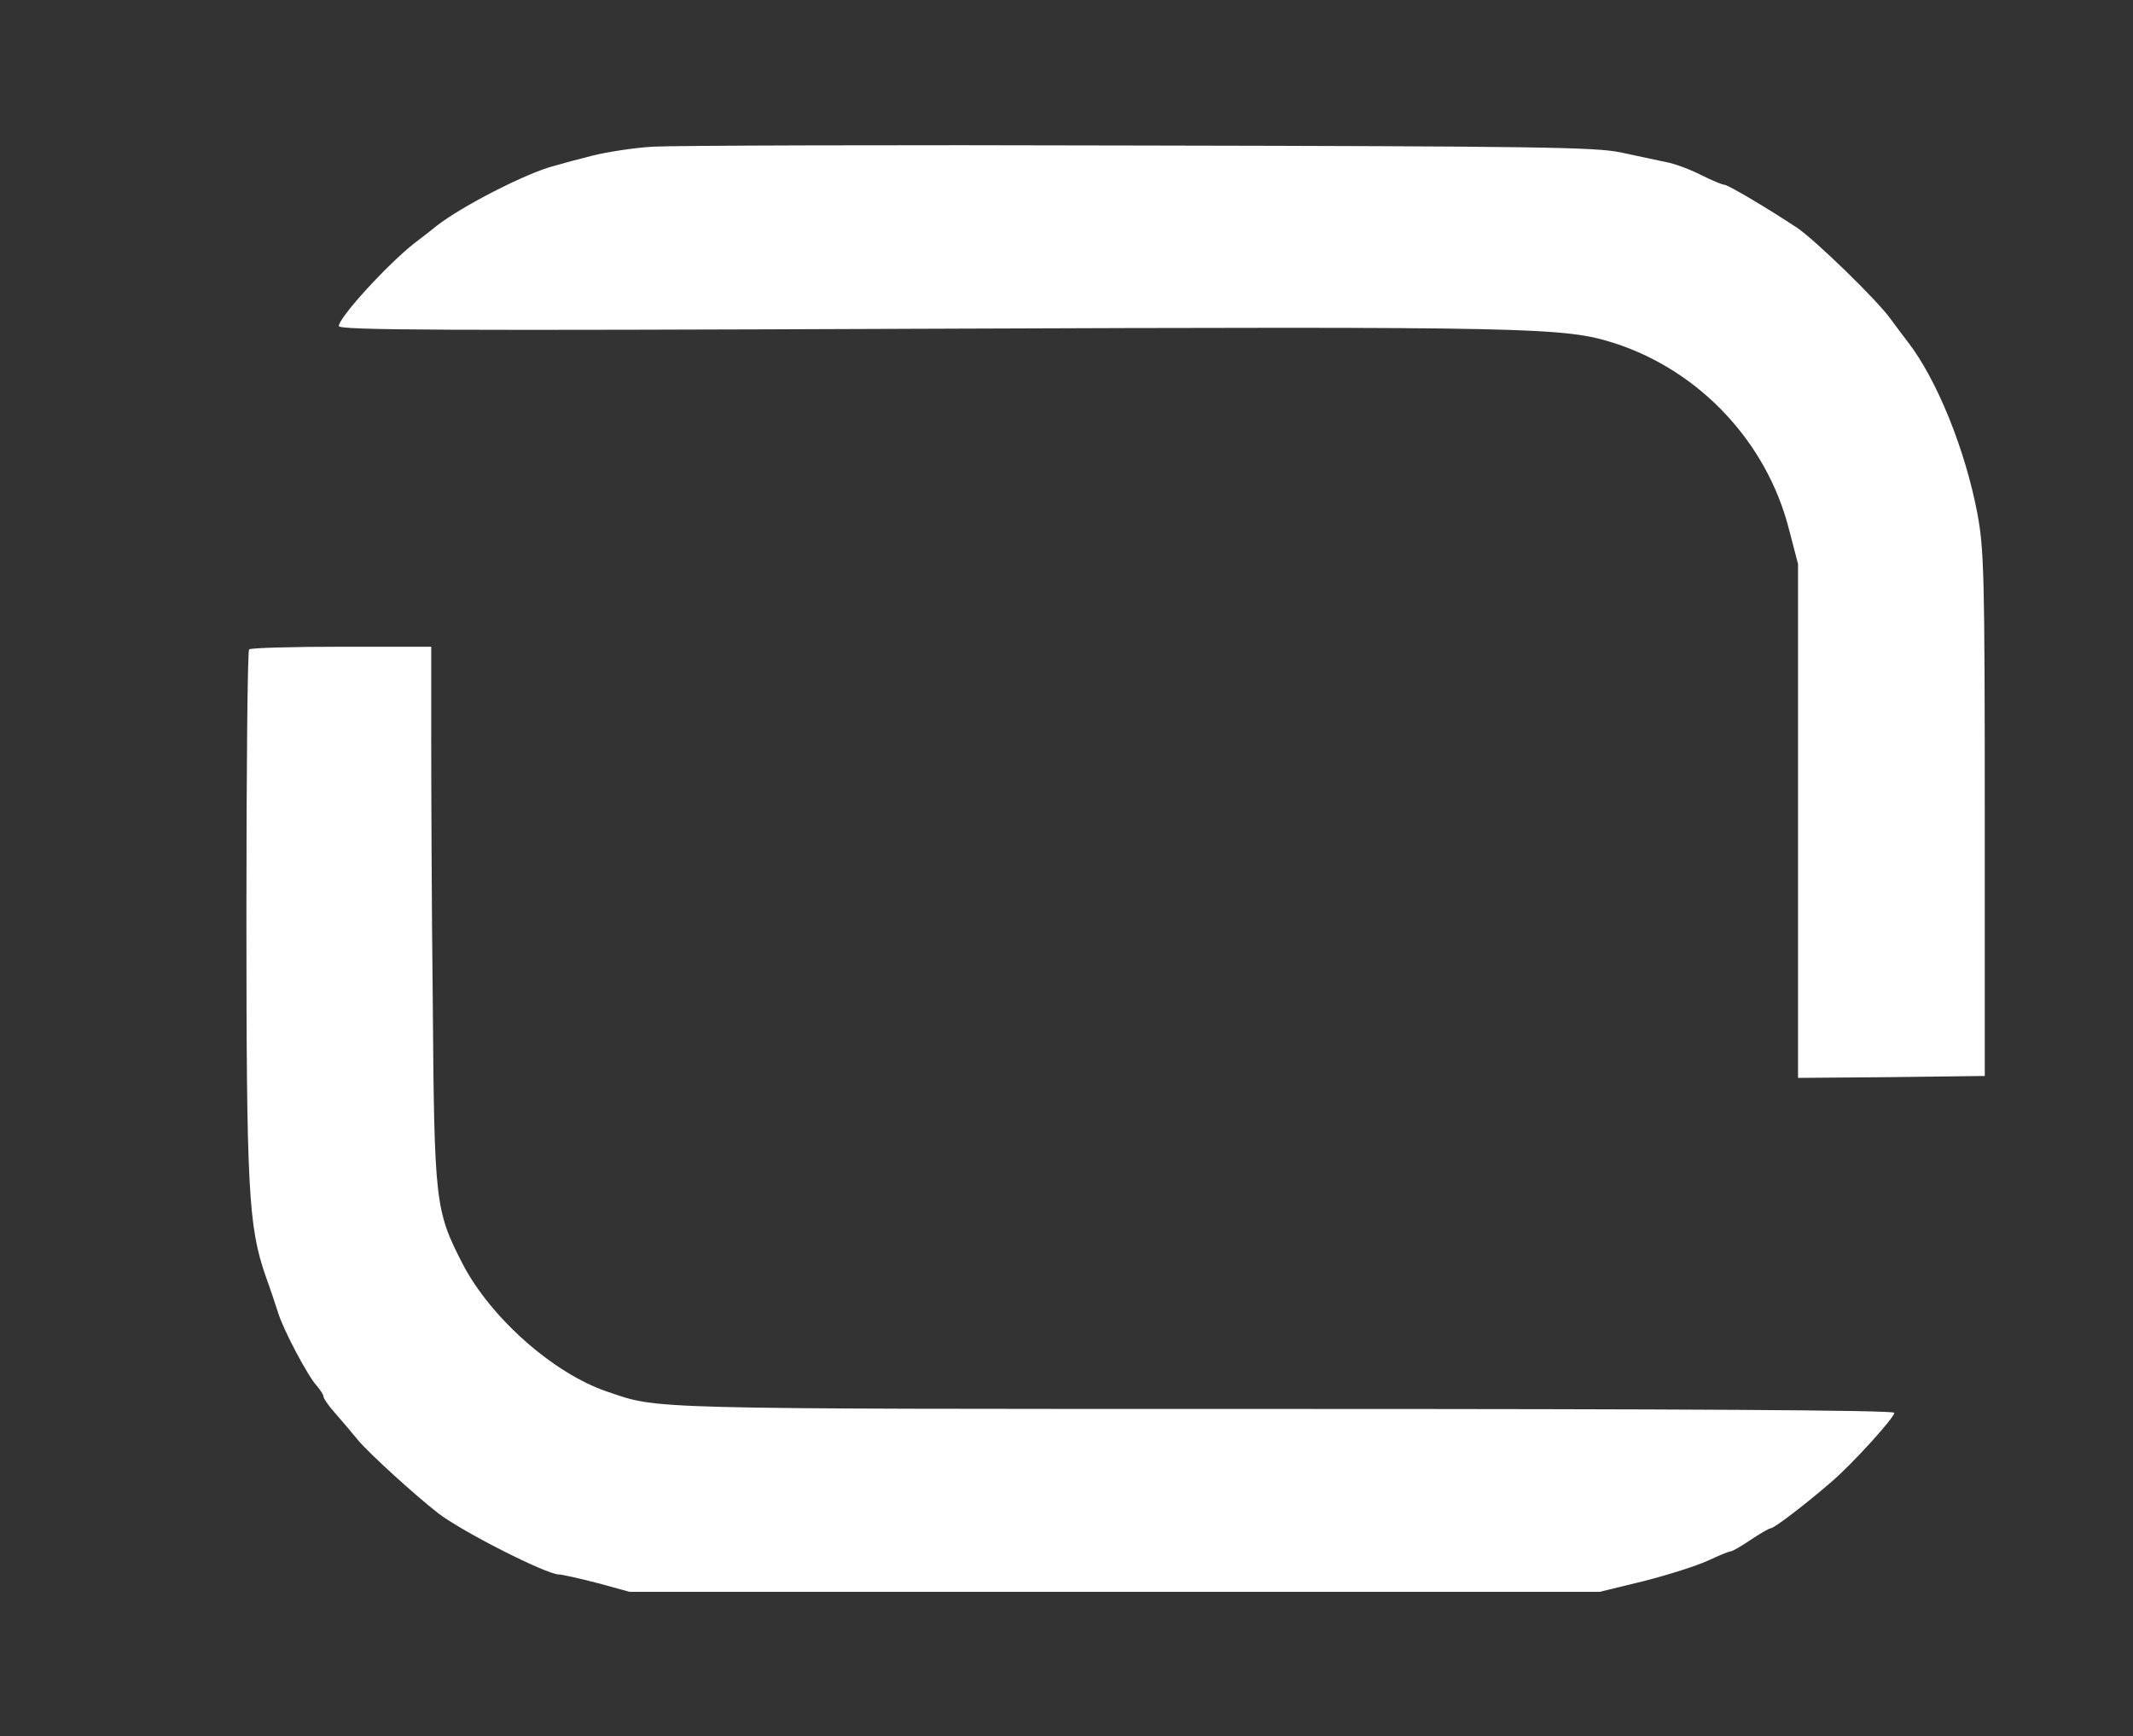
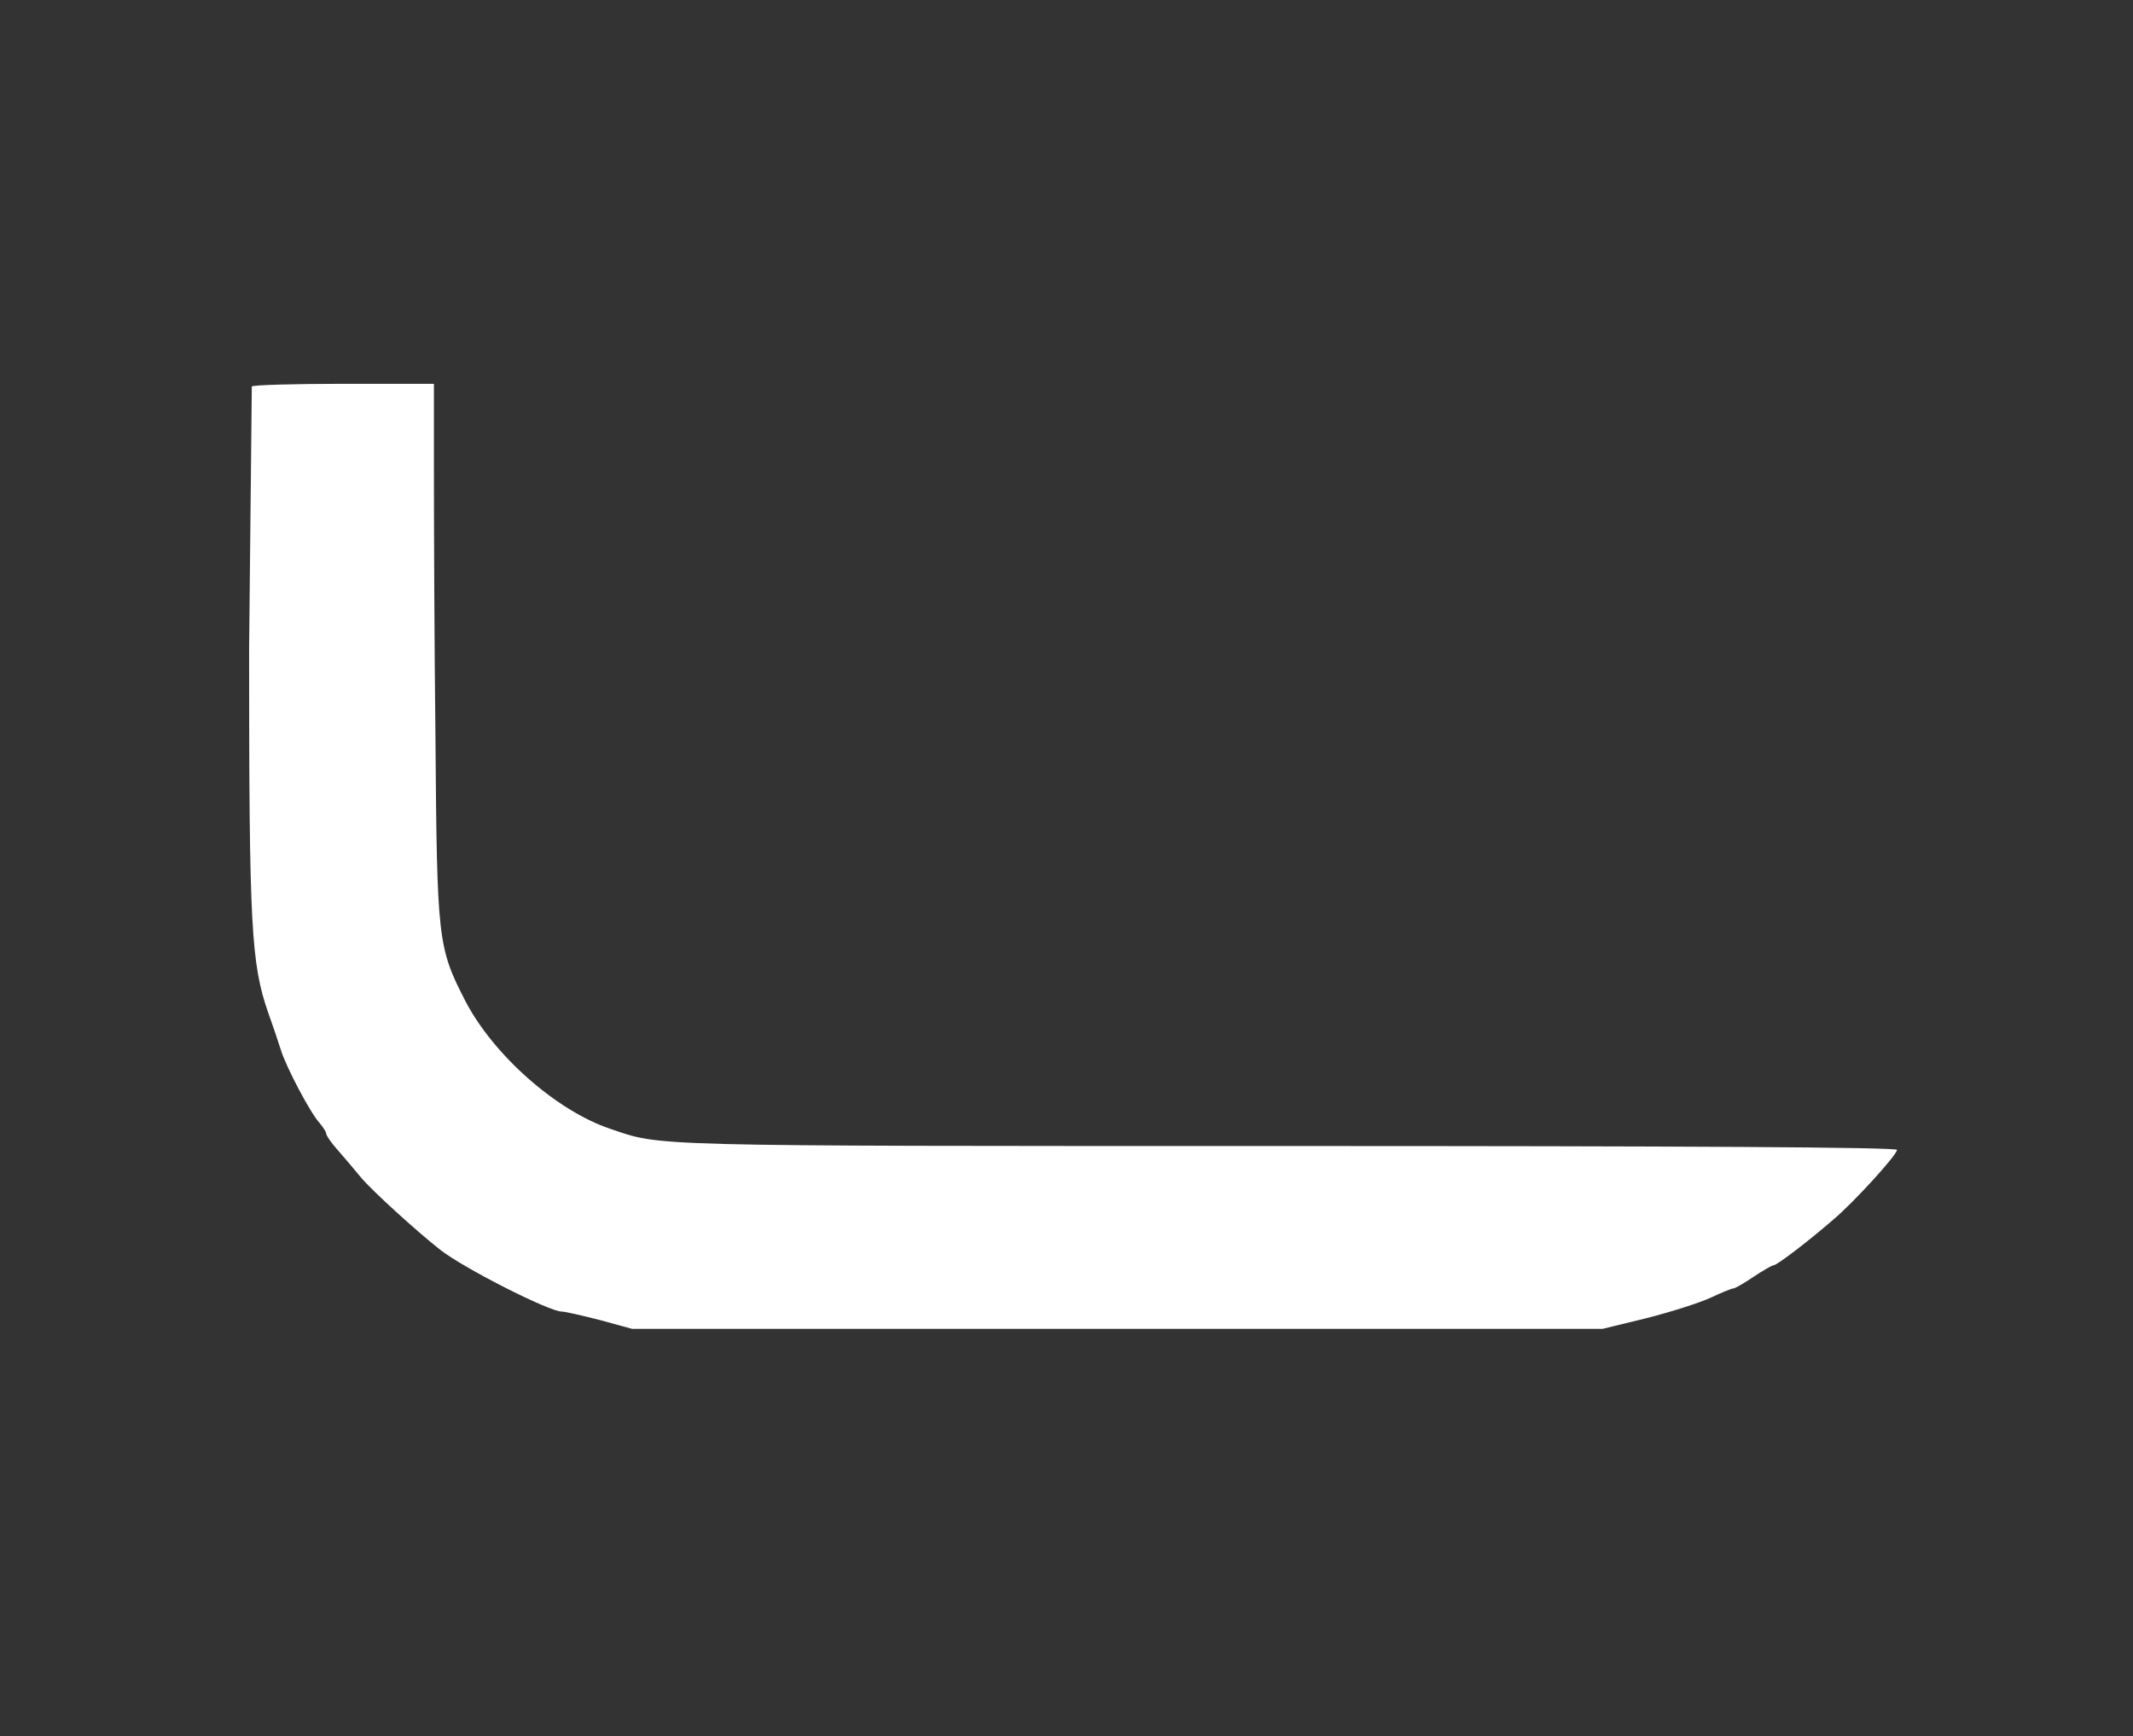
<svg xmlns="http://www.w3.org/2000/svg" width="554" height="451" preserveAspectRatio="xMidYMid meet" version="1.0">
  <rect width="100%" height="100%" fill="#333333" stroke="none" />
  <g class="layer">
    <title>Layer 1</title>
    <g fill="#000000" id="svg_1" transform="translate(0 451) matrix(0.1 0 0 -0.1 0 0)">
-       <path d="m1695,4129c-49,-3 -119,-14 -155,-23c-36,-9 -81,-21 -101,-27c-71,-18 -240,-105 -304,-155c-16,-13 -43,-34 -59,-46c-71,-56 -196,-193 -196,-215c0,-11 272,-12 1518,-7c1597,6 1665,4 1797,-38c220,-72 393,-256 451,-481l24,-92l0,-668l0,-667l243,2l242,3l0,680c0,623 -2,688 -19,780c-31,165 -105,349 -181,447c-11,14 -31,41 -45,60c-36,50 -195,204 -242,236c-77,51 -180,112 -189,112c-5,0 -32,11 -60,25c-27,14 -69,30 -92,34c-23,5 -76,16 -117,25c-66,14 -218,16 -1250,18c-646,2 -1215,0 -1265,-3z" fill="#ffffff" id="svg_2" />
-       <path d="m647,2823c-4,-3 -7,-311 -7,-683c0,-722 5,-815 50,-945c12,-33 26,-75 32,-94c13,-44 78,-167 101,-191c9,-11 17,-23 17,-27c0,-5 12,-23 28,-41c15,-17 43,-50 62,-73c28,-34 148,-143 207,-189c60,-47 282,-160 315,-160c8,0 52,-10 99,-22l84,-23l1260,0l1260,0l115,28c63,16 138,40 166,53c28,13 54,24 59,24c4,0 27,13 52,30c24,16 48,30 52,30c9,0 90,62 157,120c54,46 164,167 164,180c0,7 -557,10 -1587,10c-1682,0 -1620,-1 -1756,45c-139,47 -302,191 -375,331c-72,140 -74,158 -78,684c-3,256 -4,567 -4,693l0,227l-233,0c-129,0 -237,-3 -240,-7z" fill="#ffffff" id="svg_3" transform="matrix(1 0 0 1 0 0)" />
+       <path d="m647,2823c0,-722 5,-815 50,-945c12,-33 26,-75 32,-94c13,-44 78,-167 101,-191c9,-11 17,-23 17,-27c0,-5 12,-23 28,-41c15,-17 43,-50 62,-73c28,-34 148,-143 207,-189c60,-47 282,-160 315,-160c8,0 52,-10 99,-22l84,-23l1260,0l1260,0l115,28c63,16 138,40 166,53c28,13 54,24 59,24c4,0 27,13 52,30c24,16 48,30 52,30c9,0 90,62 157,120c54,46 164,167 164,180c0,7 -557,10 -1587,10c-1682,0 -1620,-1 -1756,45c-139,47 -302,191 -375,331c-72,140 -74,158 -78,684c-3,256 -4,567 -4,693l0,227l-233,0c-129,0 -237,-3 -240,-7z" fill="#ffffff" id="svg_3" transform="matrix(1 0 0 1 0 0)" />
    </g>
  </g>
</svg>